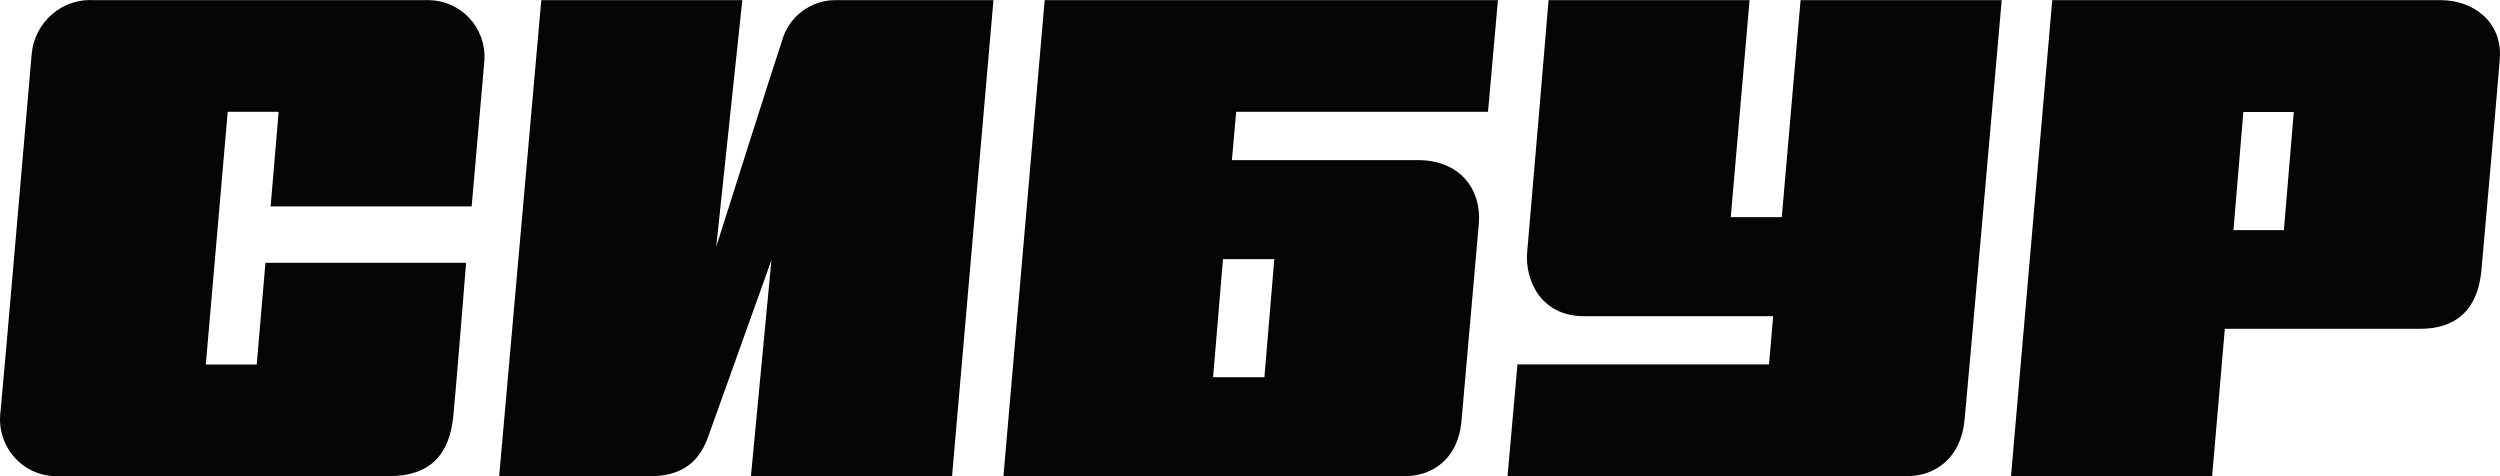
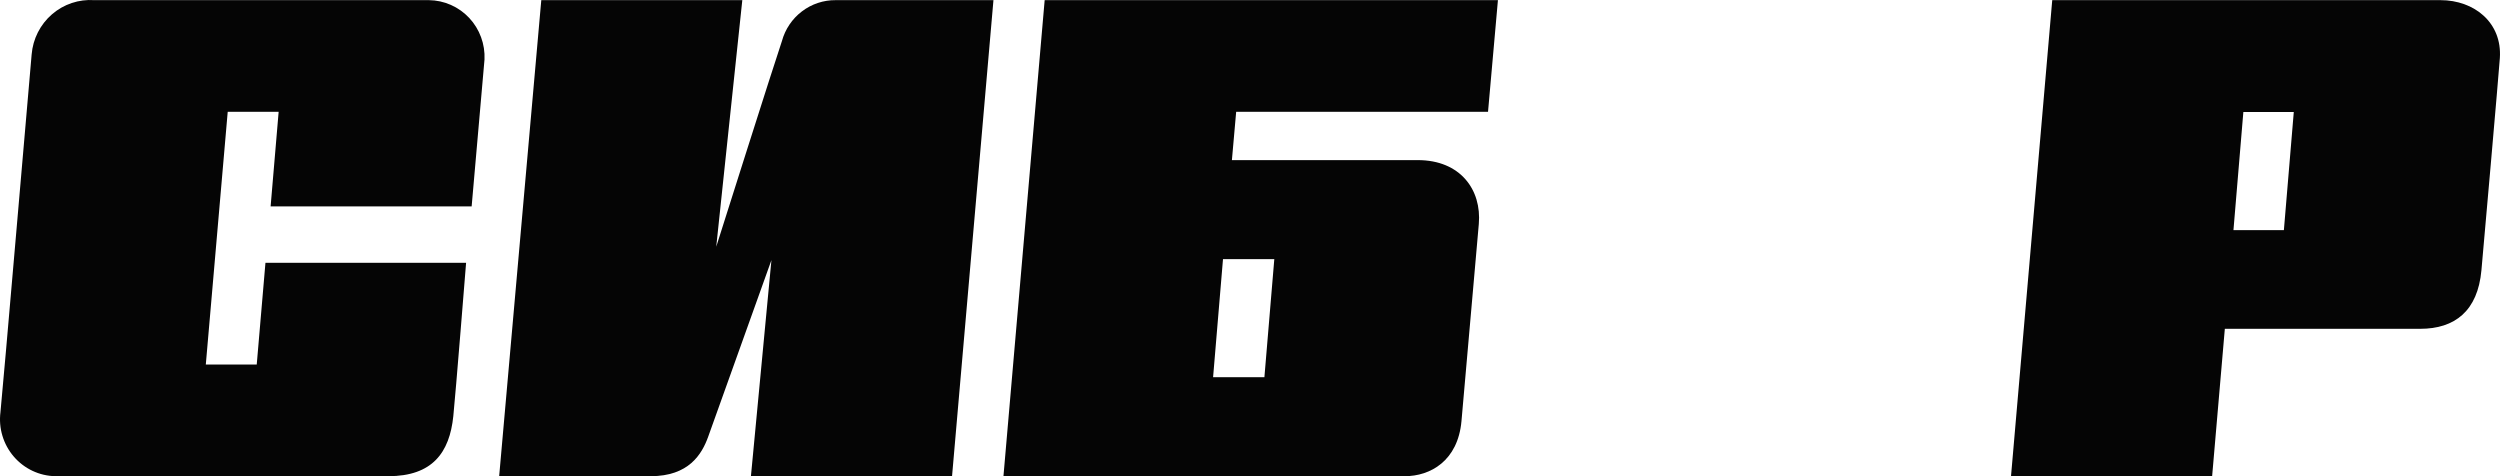
<svg xmlns="http://www.w3.org/2000/svg" width="105" height="20" viewBox="0 0 105 20" fill="none">
  <g clip-path="url(#clip0_3755_10256)">
    <path d="M19.809 8.67C19.809 8.67 20.3 3.051 20.349 2.501C20.364 2.181 20.315 1.861 20.204 1.561C20.094 1.261 19.925 0.986 19.707 0.753C19.489 0.521 19.227 0.334 18.936 0.206C18.646 0.078 18.332 0.01 18.015 0.006H3.963C3.315 -0.039 2.676 0.174 2.183 0.601C1.69 1.028 1.383 1.633 1.329 2.286C1.267 2.946 0.106 16.531 0.019 17.312C-0.023 17.645 0.005 17.983 0.102 18.304C0.198 18.624 0.36 18.921 0.578 19.175C0.795 19.428 1.063 19.633 1.364 19.775C1.665 19.917 1.992 19.994 2.324 20H16.309C18.161 20 18.881 19.009 19.039 17.48C19.134 16.569 19.576 11.038 19.576 11.038H11.149L10.783 15.309H8.644L9.564 4.697H11.703L11.366 8.67H19.809Z" fill="#050505" />
    <path d="M32.841 1.724C32.541 2.597 30.082 10.362 30.082 10.362L31.177 0.006H22.734L20.965 20H27.328C28.925 20 29.475 19.084 29.741 18.35C30.057 17.476 32.4 10.925 32.4 10.925L31.539 20H39.986L41.725 0.006H35.096C34.586 0.002 34.088 0.168 33.68 0.479C33.272 0.789 32.977 1.227 32.841 1.724Z" fill="#050505" />
-     <path d="M75.625 0.006L74.835 9.119H72.692L73.482 0.006H65.04C65.04 0.006 64.228 9.665 64.141 10.589C64.041 11.702 64.665 13.281 66.538 13.281H74.473L74.298 15.305H63.733L63.317 19.996H80.124C81.264 19.996 82.362 19.244 82.512 17.64C82.616 16.615 84.072 0.006 84.072 0.006H75.625Z" fill="#050505" />
    <path d="M86.194 0.006L84.463 19.996H92.91L93.443 13.81H101.649C103.101 13.81 104.066 13.062 104.22 11.349C104.282 10.685 104.948 3.105 104.994 2.438C105.094 0.959 103.929 0.006 102.497 0.006H86.194ZM93.805 9.665L94.221 4.705H96.339L95.923 9.665H93.805Z" fill="#050505" />
    <path d="M51.74 6.725L51.919 4.697H62.497L62.913 0.006H43.876L42.145 20H59.002C60.071 20 61.232 19.358 61.382 17.686C61.494 16.426 62.014 10.488 62.11 9.409C62.235 7.968 61.332 6.725 59.551 6.725H51.74ZM53.105 15.842H50.95L51.366 10.883H53.521L53.105 15.842Z" fill="#050505" />
  </g>
  <defs>
    <clipPath id="clip0_3755_10256">
      <rect width="105" height="20" fill="white" />
    </clipPath>
  </defs>
</svg>